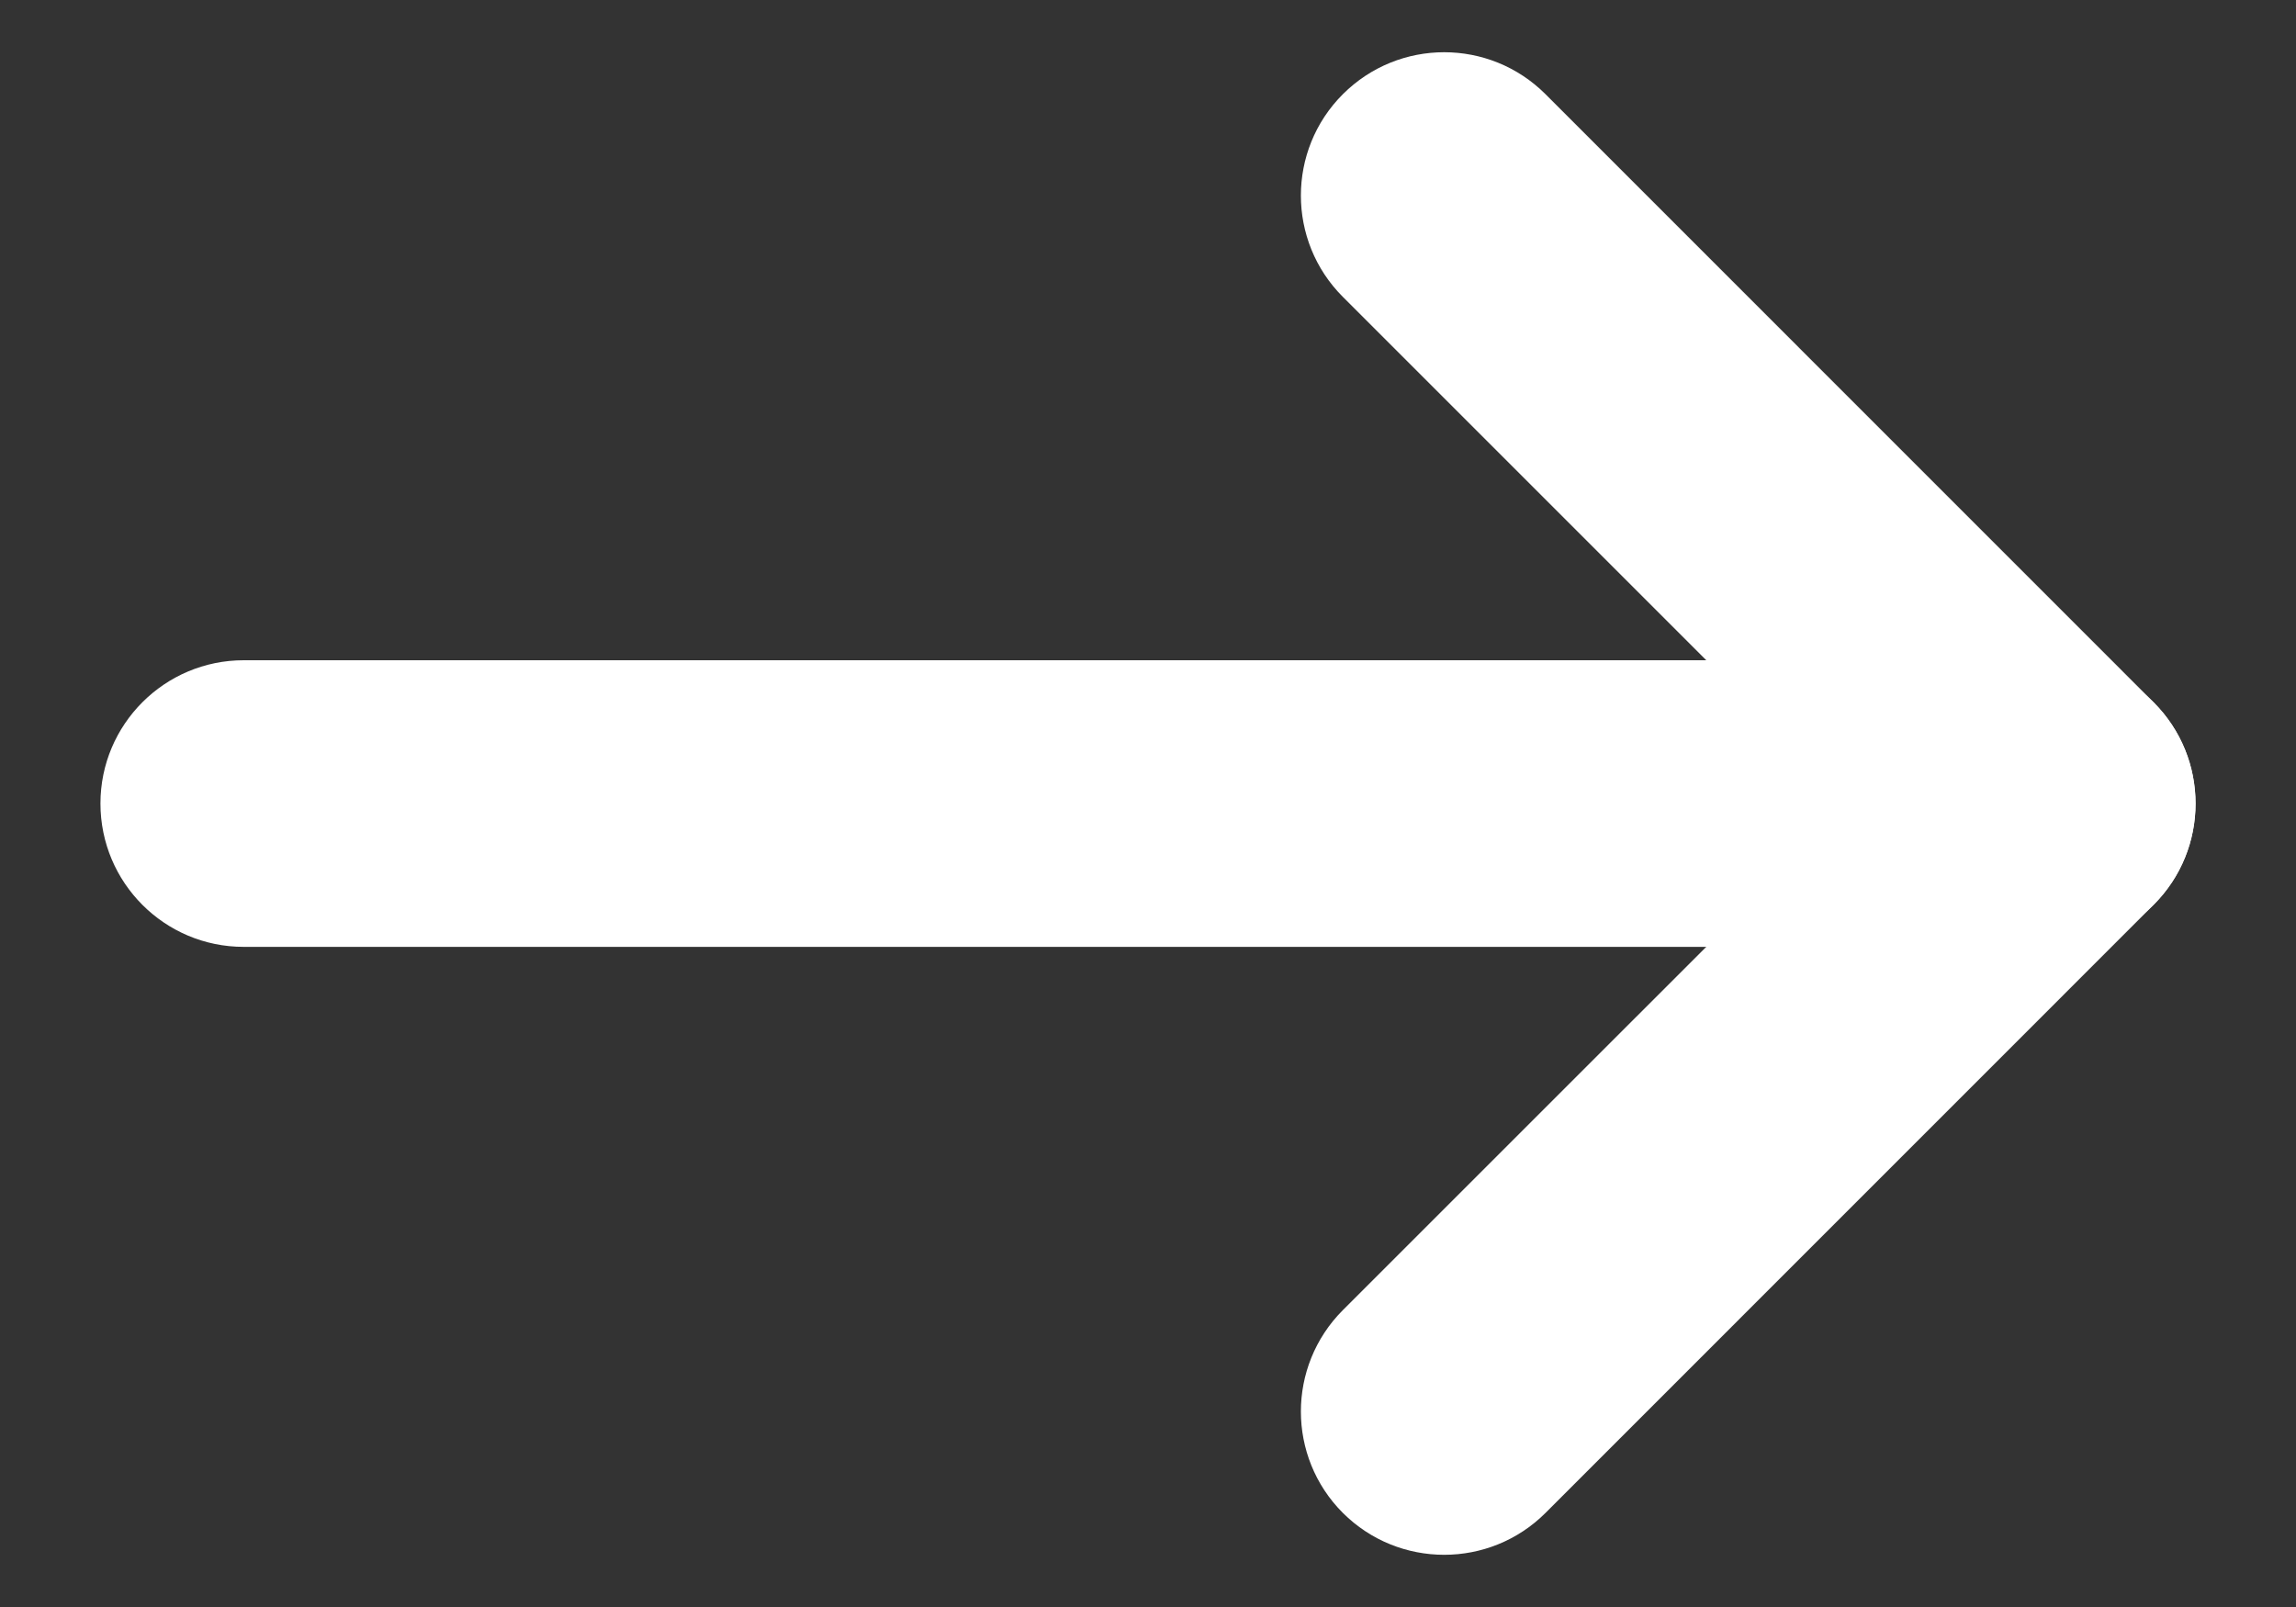
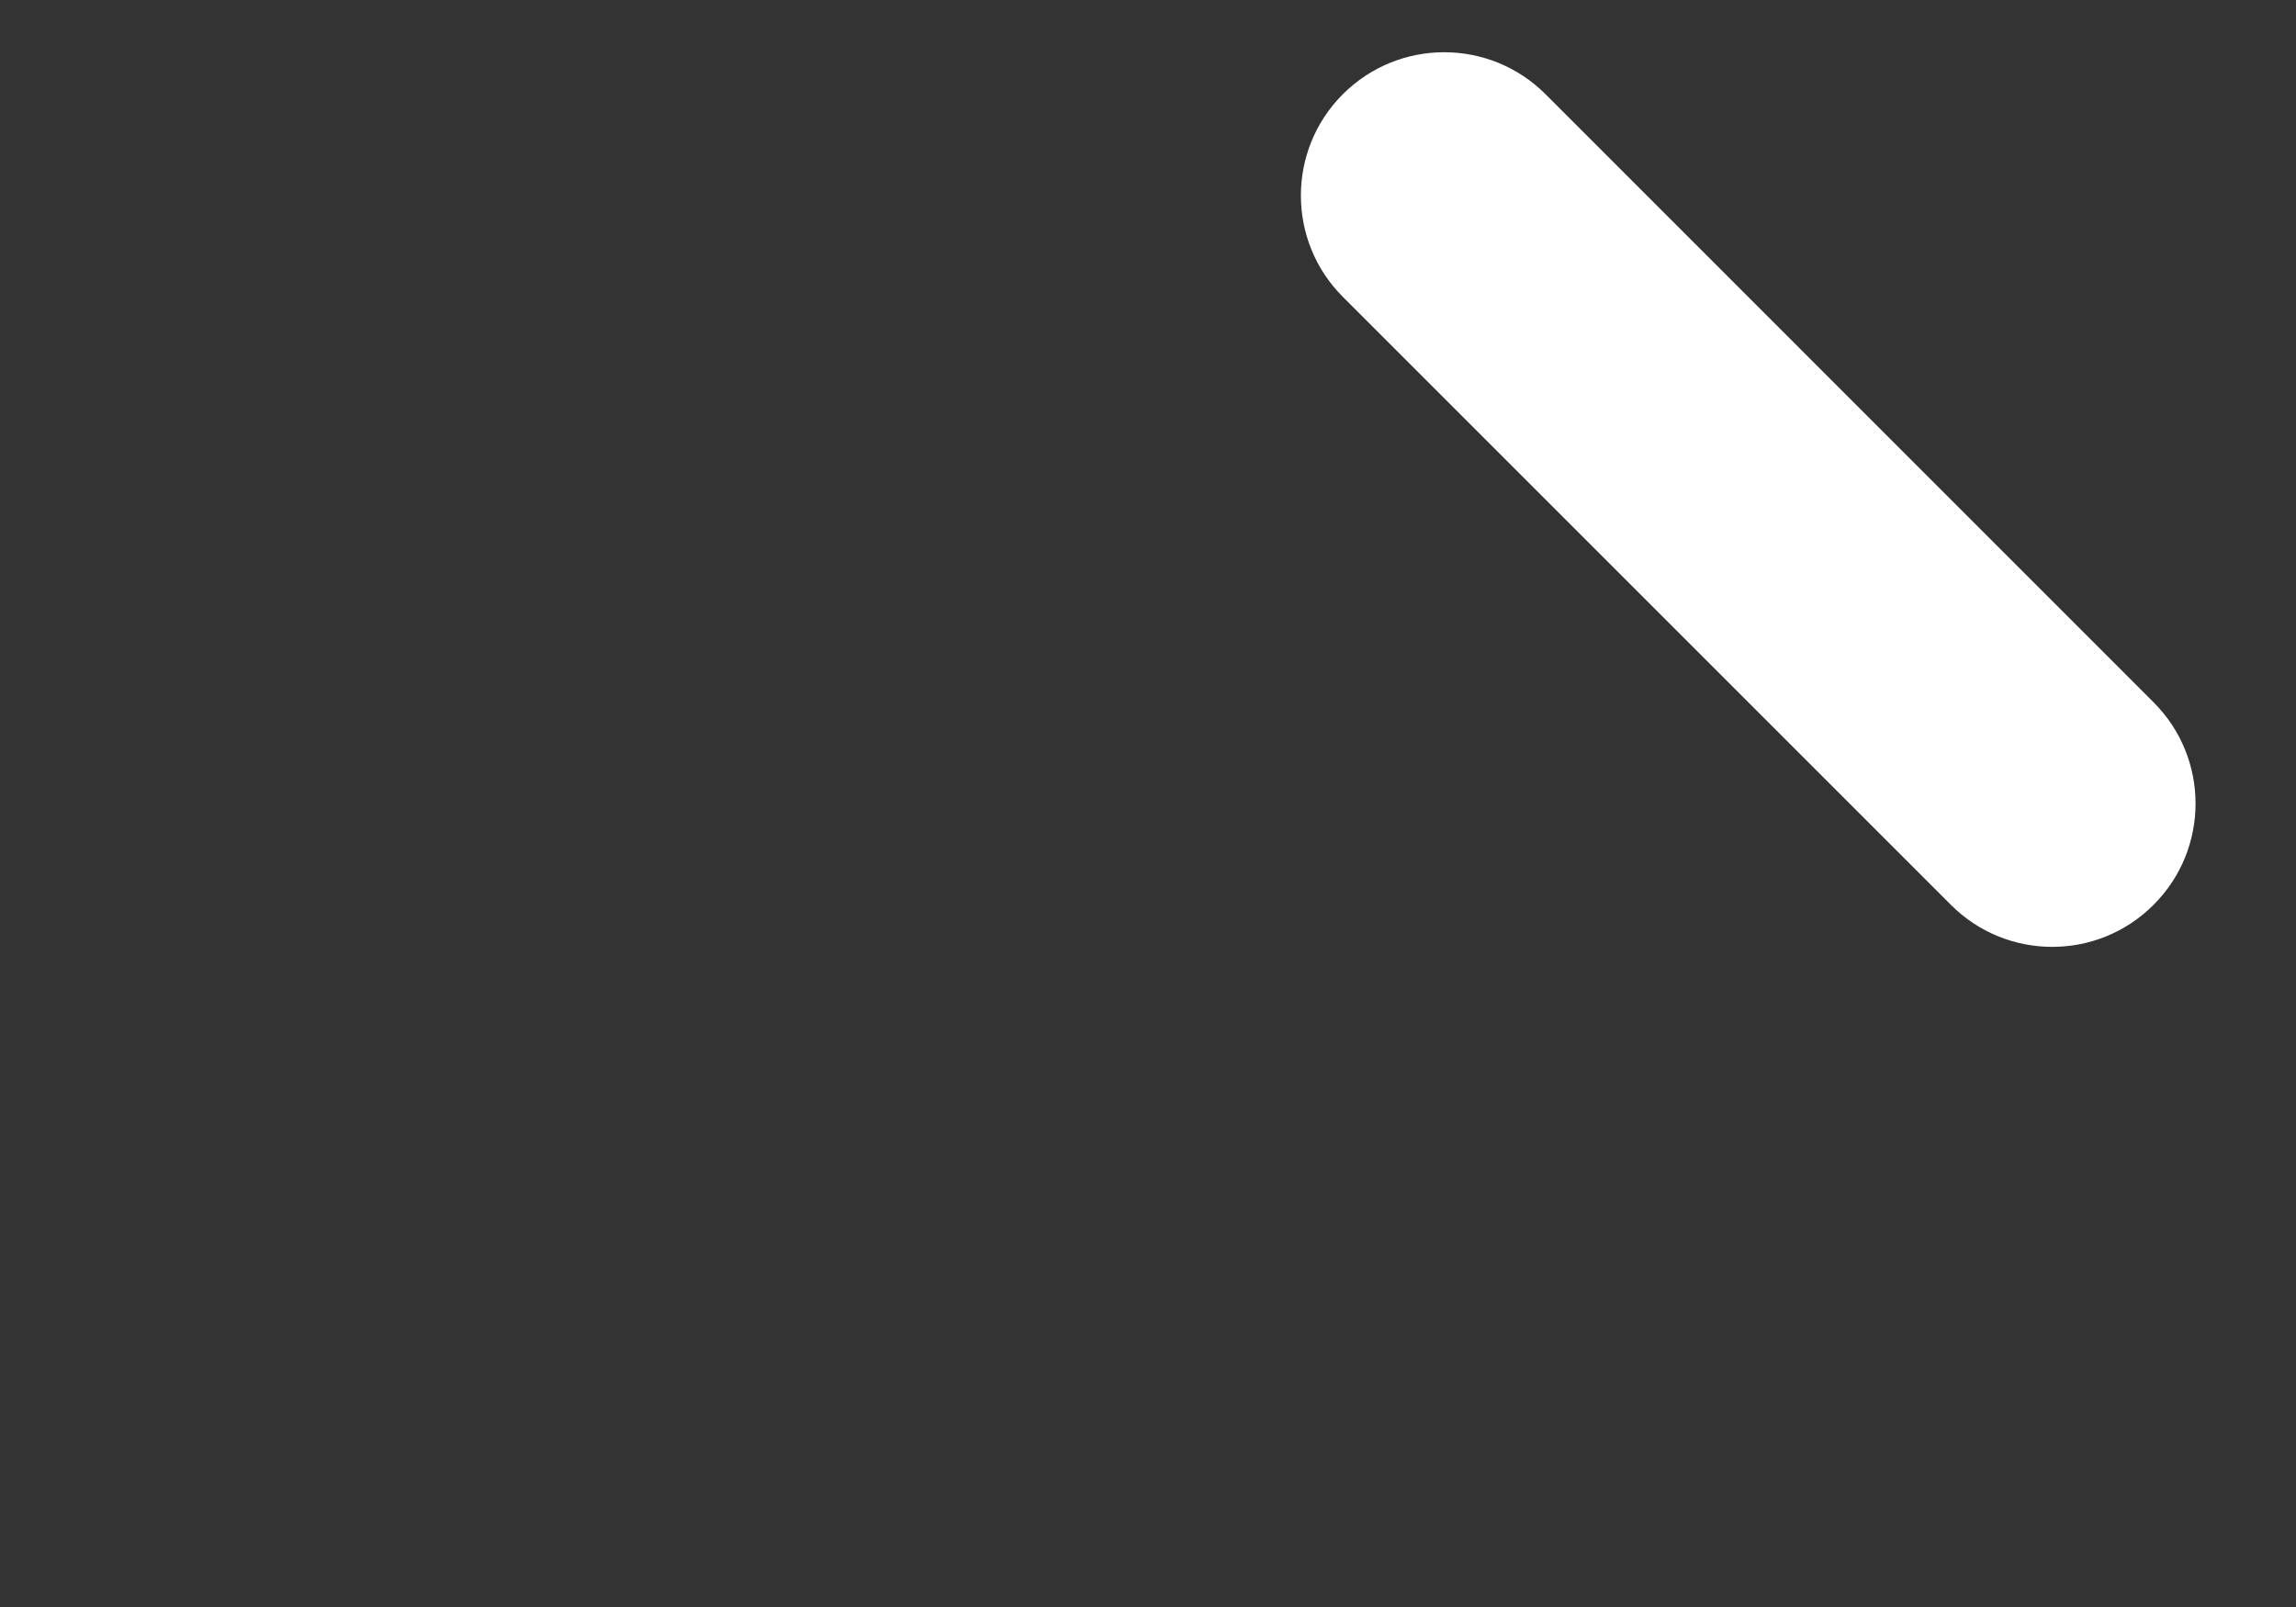
<svg xmlns="http://www.w3.org/2000/svg" width="20" height="14" viewBox="0 0 20 14" fill="none">
  <rect x="0" y="0" width="20" height="14" fill="#333333" stroke="none" />
-   <path d="M18.759 6.118C18.272 5.63 17.481 5.63 16.994 6.118L11.697 11.414C11.21 11.902 11.21 12.692 11.697 13.18C12.185 13.667 12.975 13.667 13.463 13.18L18.759 7.883C19.247 7.396 19.247 6.605 18.759 6.118Z" fill="white" />
-   <path d="M17.852 7C17.852 6.311 17.293 5.752 16.604 5.752H2.123C1.434 5.752 0.875 6.311 0.875 7C0.875 7.69 1.434 8.249 2.123 8.249H16.604C17.293 8.249 17.852 7.69 17.852 7Z" fill="white" />
  <path d="M18.759 7.883C19.247 7.396 19.247 6.605 18.759 6.118L13.463 0.821C12.975 0.333 12.185 0.333 11.697 0.821C11.21 1.308 11.21 2.099 11.697 2.586L16.994 7.883C17.481 8.371 18.272 8.371 18.759 7.883Z" fill="white" />
</svg>